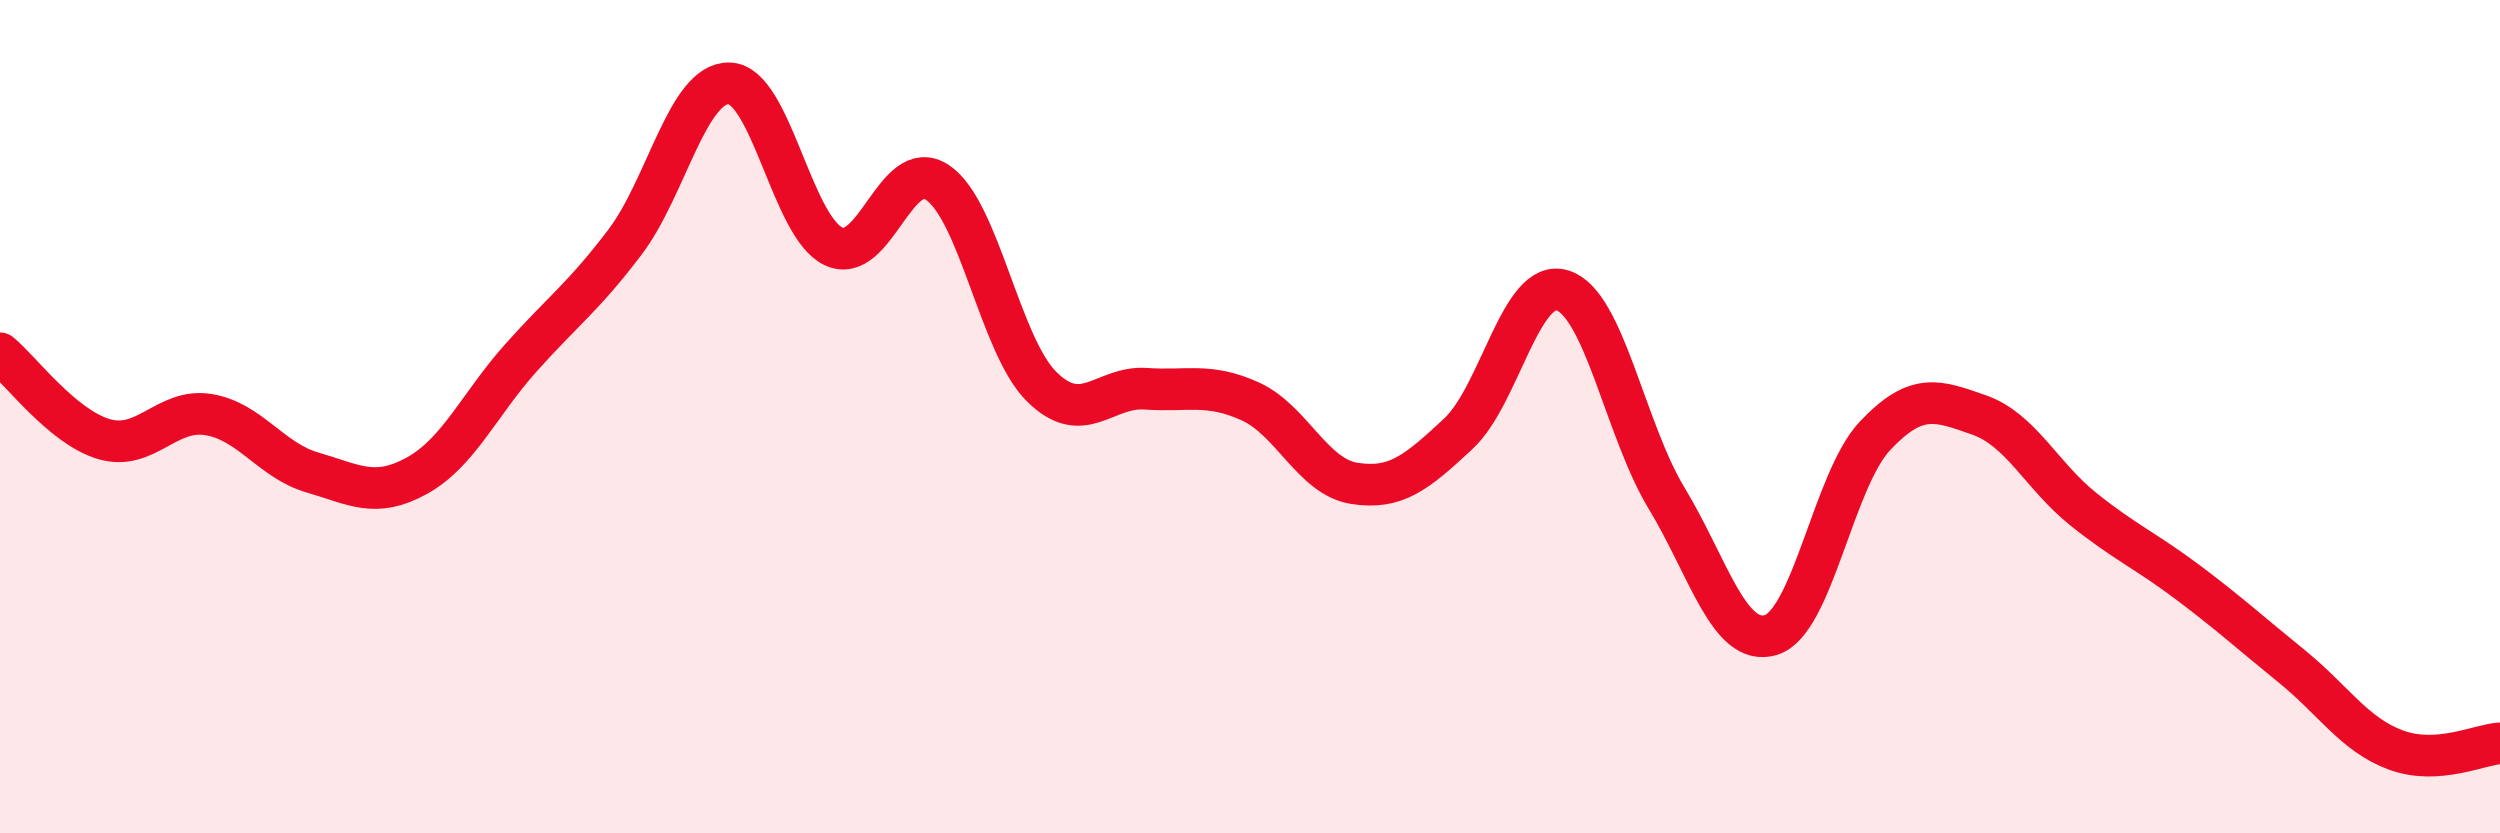
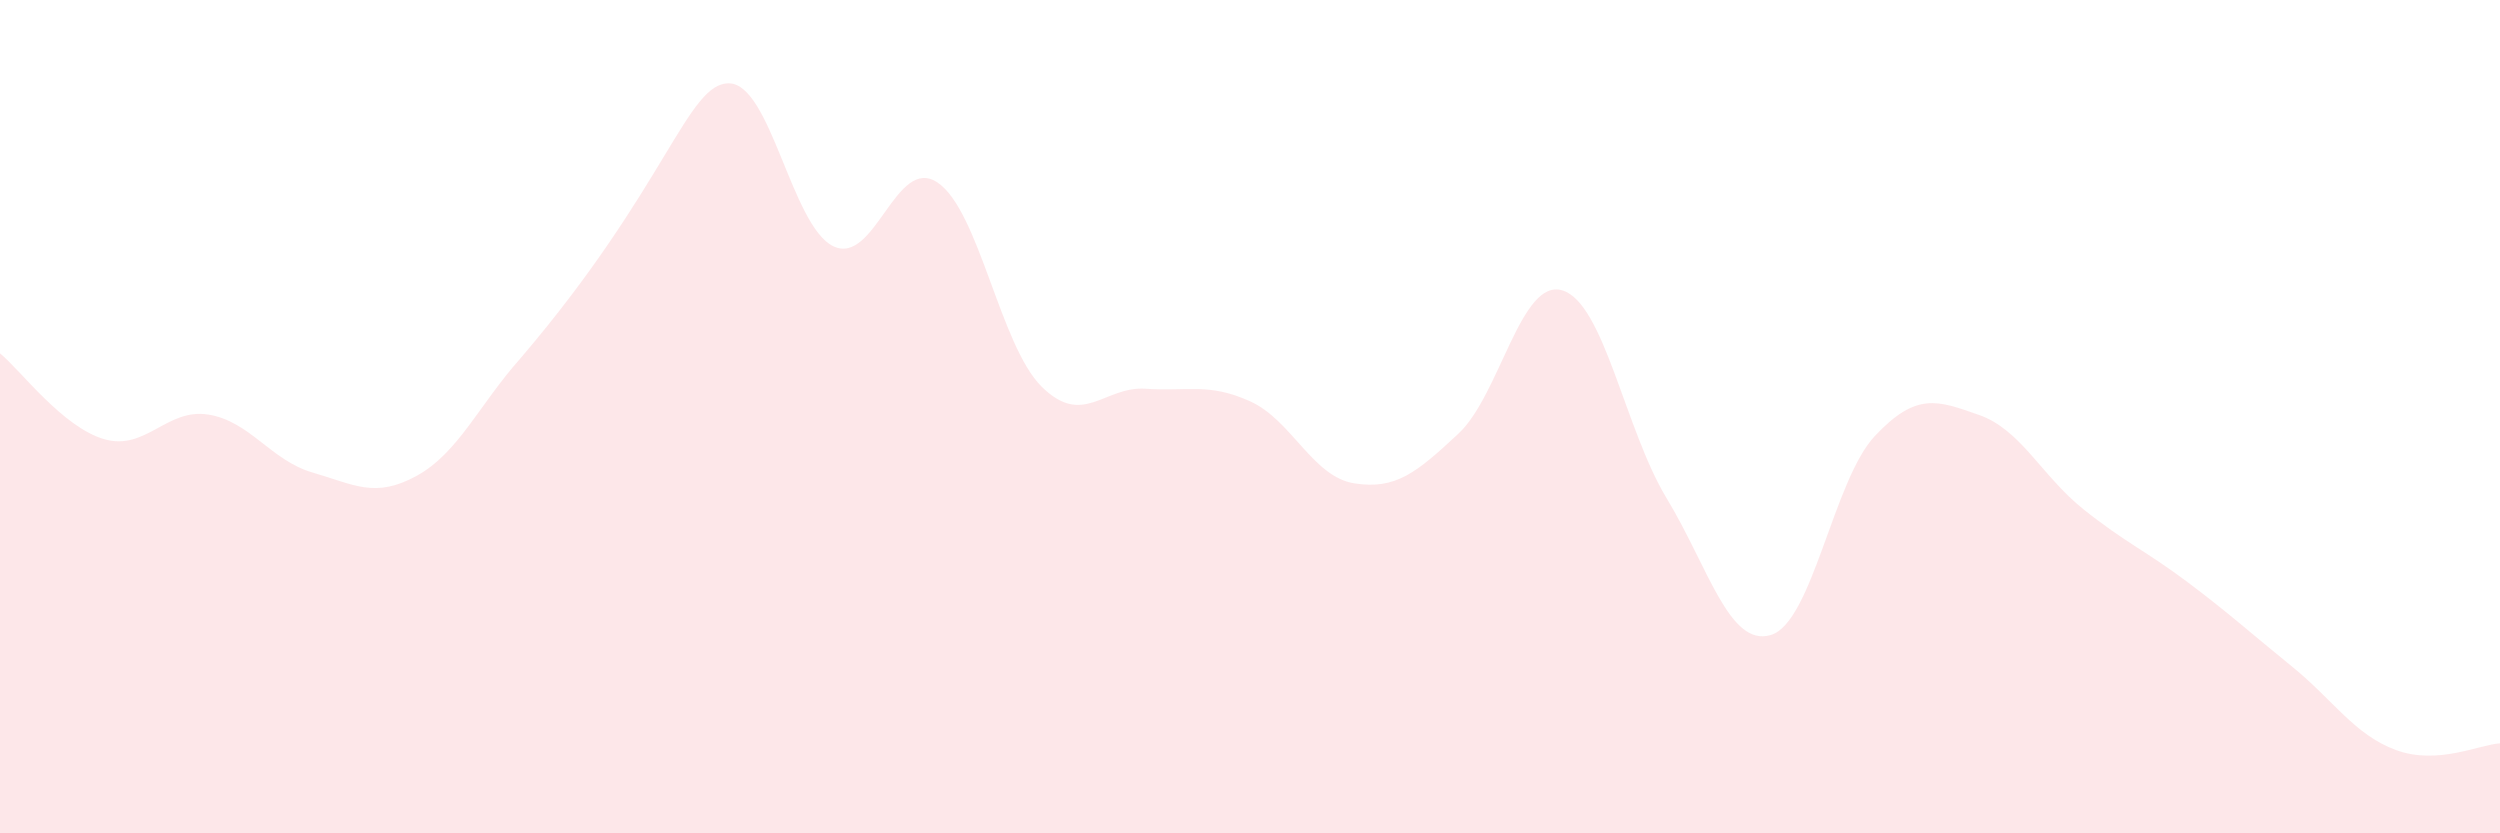
<svg xmlns="http://www.w3.org/2000/svg" width="60" height="20" viewBox="0 0 60 20">
-   <path d="M 0,8.48 C 0.5,8.89 1.5,10.25 2.5,10.54 C 3.5,10.83 4,9.79 5,9.95 C 6,10.11 6.5,11.05 7.5,11.34 C 8.5,11.63 9,11.97 10,11.42 C 11,10.87 11.5,9.71 12.5,8.59 C 13.5,7.47 14,7.13 15,5.81 C 16,4.49 16.5,1.98 17.5,2 C 18.5,2.02 19,5.43 20,5.91 C 21,6.39 21.5,3.71 22.5,4.38 C 23.5,5.05 24,8.29 25,9.28 C 26,10.27 26.5,9.26 27.5,9.33 C 28.5,9.4 29,9.18 30,9.63 C 31,10.08 31.5,11.44 32.5,11.6 C 33.5,11.76 34,11.34 35,10.41 C 36,9.48 36.5,6.66 37.5,6.97 C 38.5,7.28 39,10.31 40,11.96 C 41,13.61 41.5,15.54 42.5,15.24 C 43.5,14.94 44,11.52 45,10.46 C 46,9.4 46.5,9.61 47.5,9.96 C 48.5,10.31 49,11.42 50,12.22 C 51,13.02 51.5,13.22 52.5,13.97 C 53.5,14.72 54,15.18 55,15.99 C 56,16.8 56.5,17.63 57.5,18 C 58.5,18.37 59.5,17.87 60,17.84L60 20L0 20Z" fill="#EB0A25" opacity="0.1" stroke-linecap="round" stroke-linejoin="round" />
-   <path d="M 0,8.48 C 0.5,8.89 1.5,10.25 2.5,10.54 C 3.5,10.83 4,9.79 5,9.95 C 6,10.11 6.5,11.05 7.5,11.34 C 8.5,11.63 9,11.97 10,11.42 C 11,10.87 11.5,9.71 12.5,8.59 C 13.5,7.47 14,7.13 15,5.81 C 16,4.49 16.5,1.98 17.5,2 C 18.5,2.02 19,5.43 20,5.91 C 21,6.39 21.5,3.71 22.5,4.38 C 23.5,5.05 24,8.29 25,9.28 C 26,10.27 26.5,9.26 27.5,9.33 C 28.5,9.4 29,9.18 30,9.63 C 31,10.08 31.5,11.44 32.5,11.6 C 33.5,11.76 34,11.34 35,10.41 C 36,9.48 36.5,6.66 37.5,6.97 C 38.5,7.28 39,10.31 40,11.96 C 41,13.61 41.5,15.54 42.5,15.24 C 43.5,14.94 44,11.52 45,10.46 C 46,9.4 46.5,9.61 47.5,9.96 C 48.5,10.31 49,11.42 50,12.22 C 51,13.02 51.5,13.22 52.5,13.97 C 53.5,14.72 54,15.18 55,15.99 C 56,16.8 56.5,17.63 57.5,18 C 58.5,18.37 59.5,17.87 60,17.84" stroke="#EB0A25" stroke-width="1" fill="none" stroke-linecap="round" stroke-linejoin="round" />
+   <path d="M 0,8.48 C 0.5,8.89 1.5,10.25 2.5,10.54 C 3.5,10.83 4,9.79 5,9.95 C 6,10.11 6.5,11.05 7.5,11.34 C 8.5,11.63 9,11.97 10,11.42 C 11,10.87 11.5,9.71 12.5,8.59 C 16,4.49 16.5,1.98 17.5,2 C 18.5,2.02 19,5.43 20,5.91 C 21,6.39 21.5,3.71 22.5,4.38 C 23.5,5.05 24,8.29 25,9.28 C 26,10.27 26.5,9.26 27.5,9.33 C 28.5,9.4 29,9.18 30,9.63 C 31,10.08 31.5,11.44 32.5,11.6 C 33.5,11.76 34,11.34 35,10.41 C 36,9.48 36.5,6.66 37.5,6.97 C 38.5,7.28 39,10.31 40,11.96 C 41,13.61 41.5,15.54 42.5,15.24 C 43.5,14.94 44,11.52 45,10.46 C 46,9.4 46.5,9.61 47.5,9.96 C 48.5,10.31 49,11.42 50,12.22 C 51,13.02 51.5,13.22 52.5,13.97 C 53.5,14.72 54,15.18 55,15.99 C 56,16.8 56.5,17.63 57.5,18 C 58.5,18.37 59.5,17.87 60,17.84L60 20L0 20Z" fill="#EB0A25" opacity="0.1" stroke-linecap="round" stroke-linejoin="round" />
</svg>